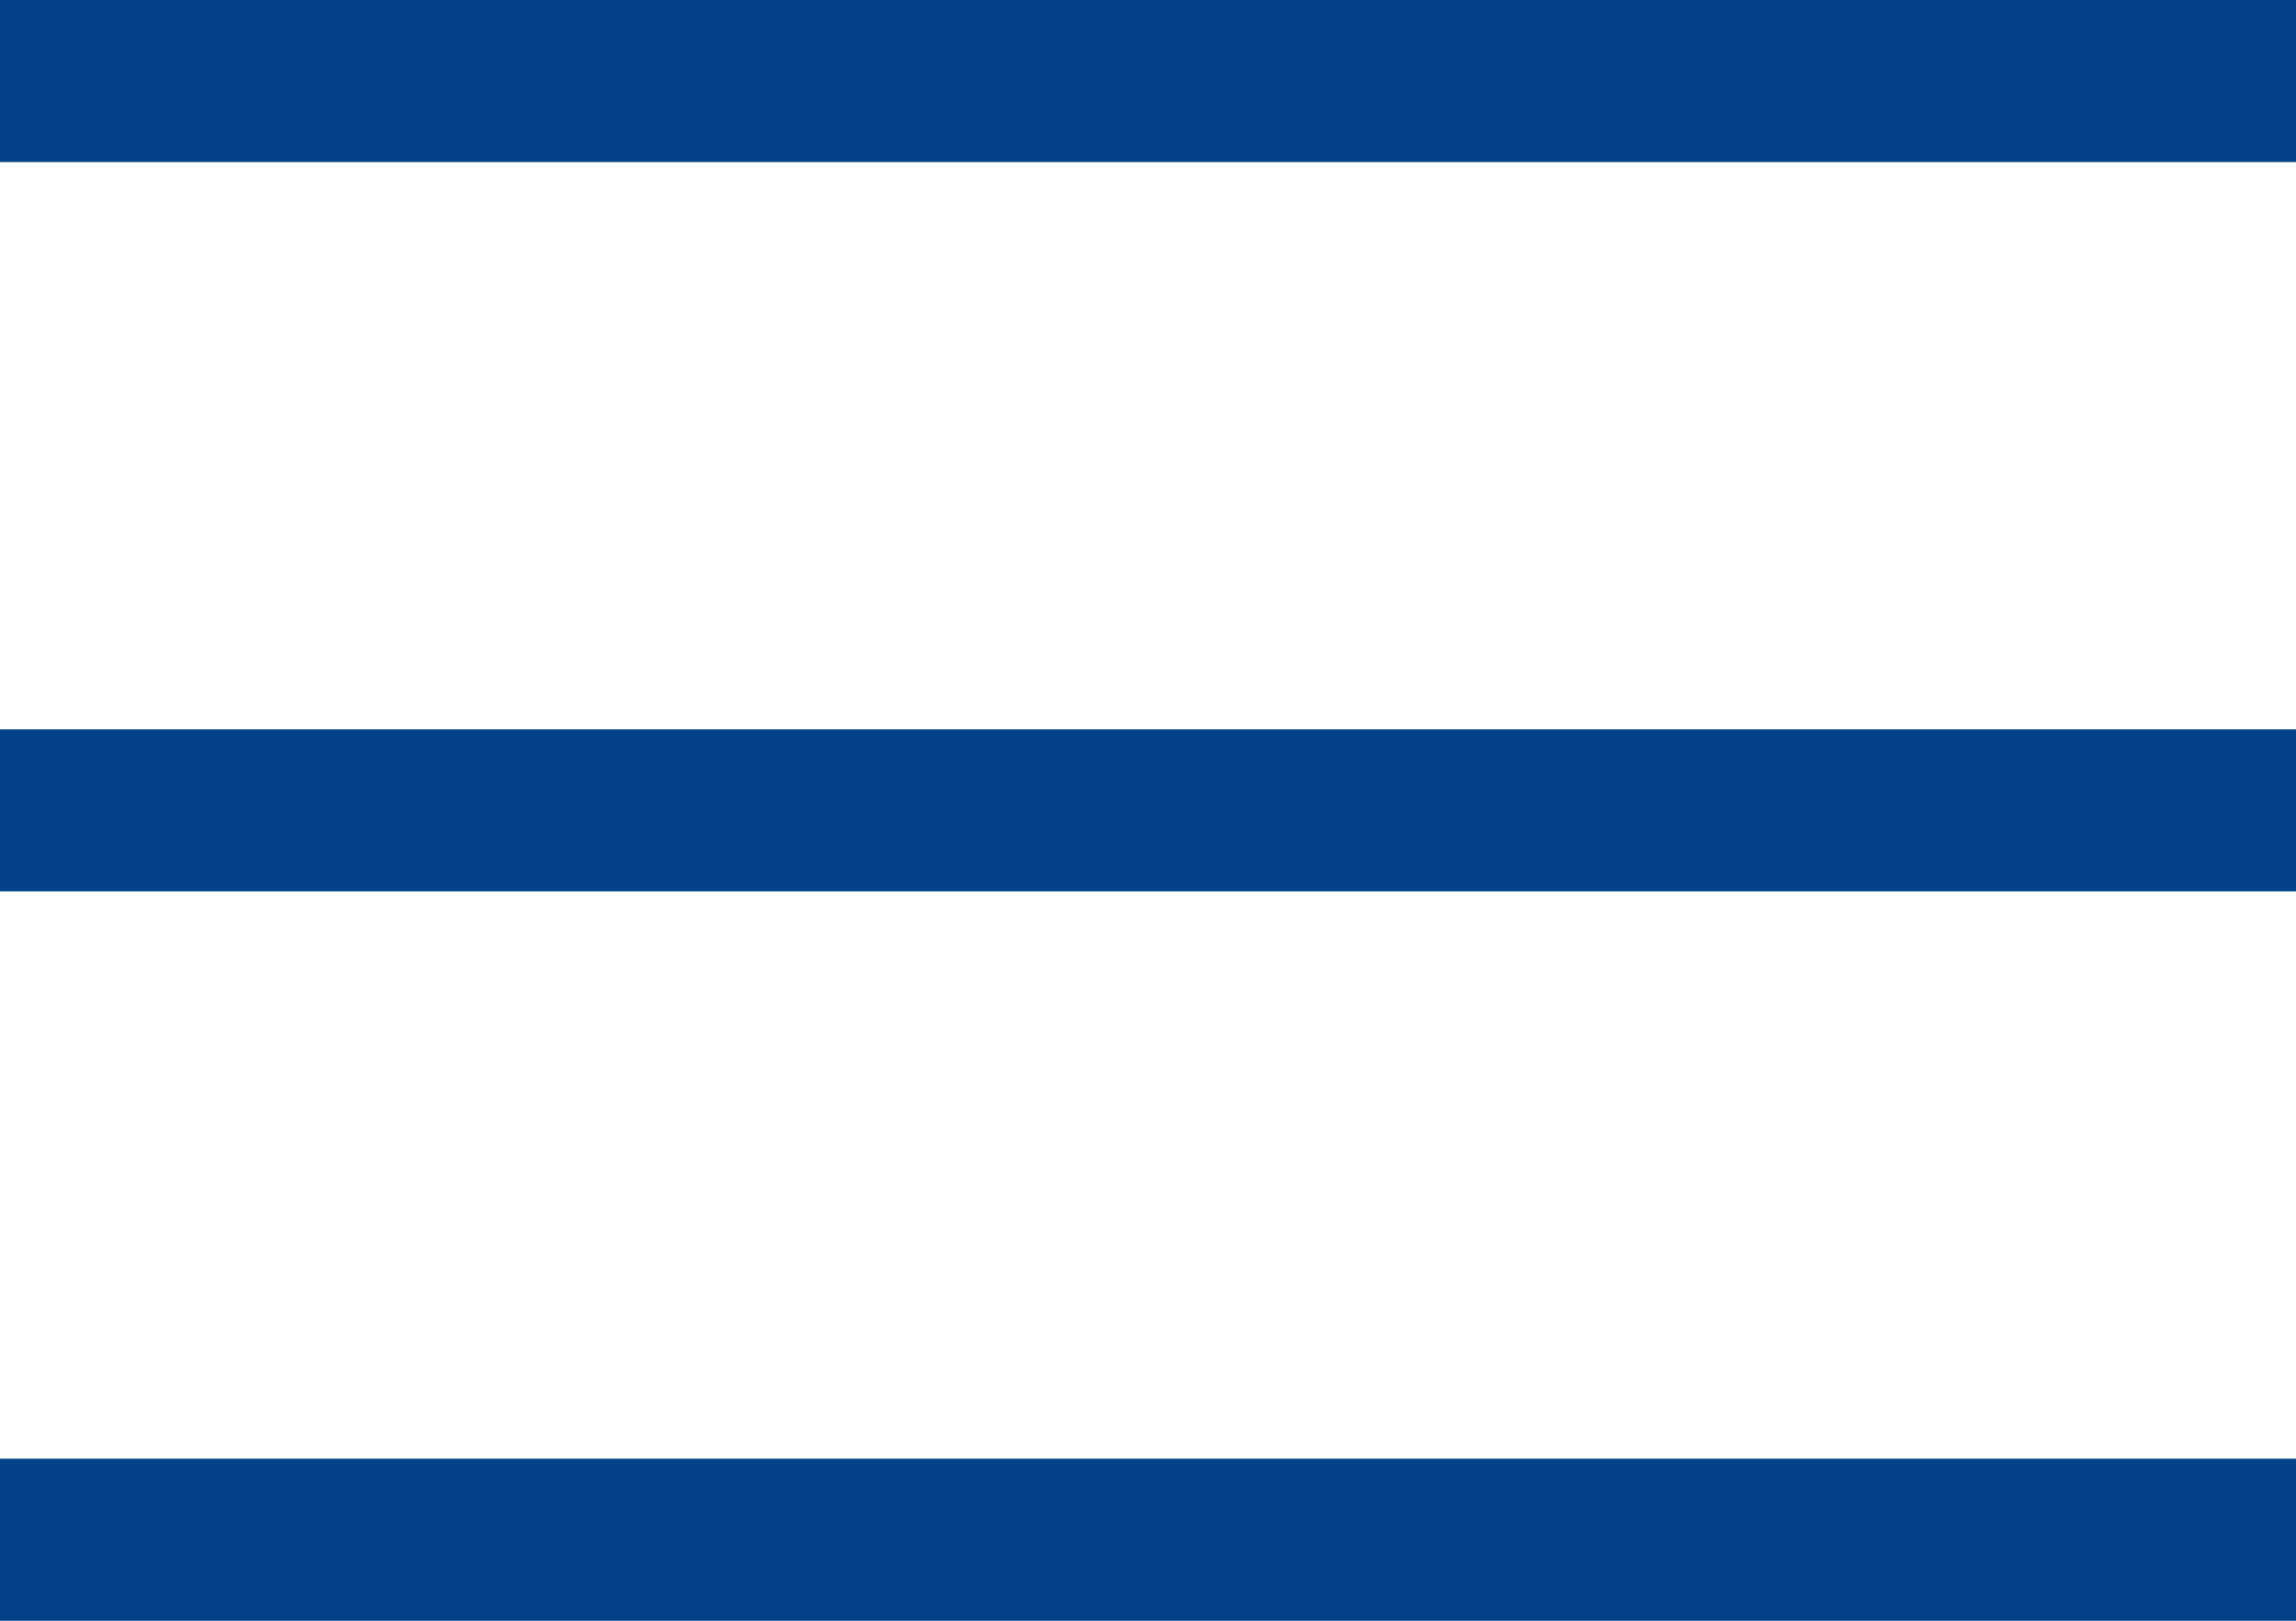
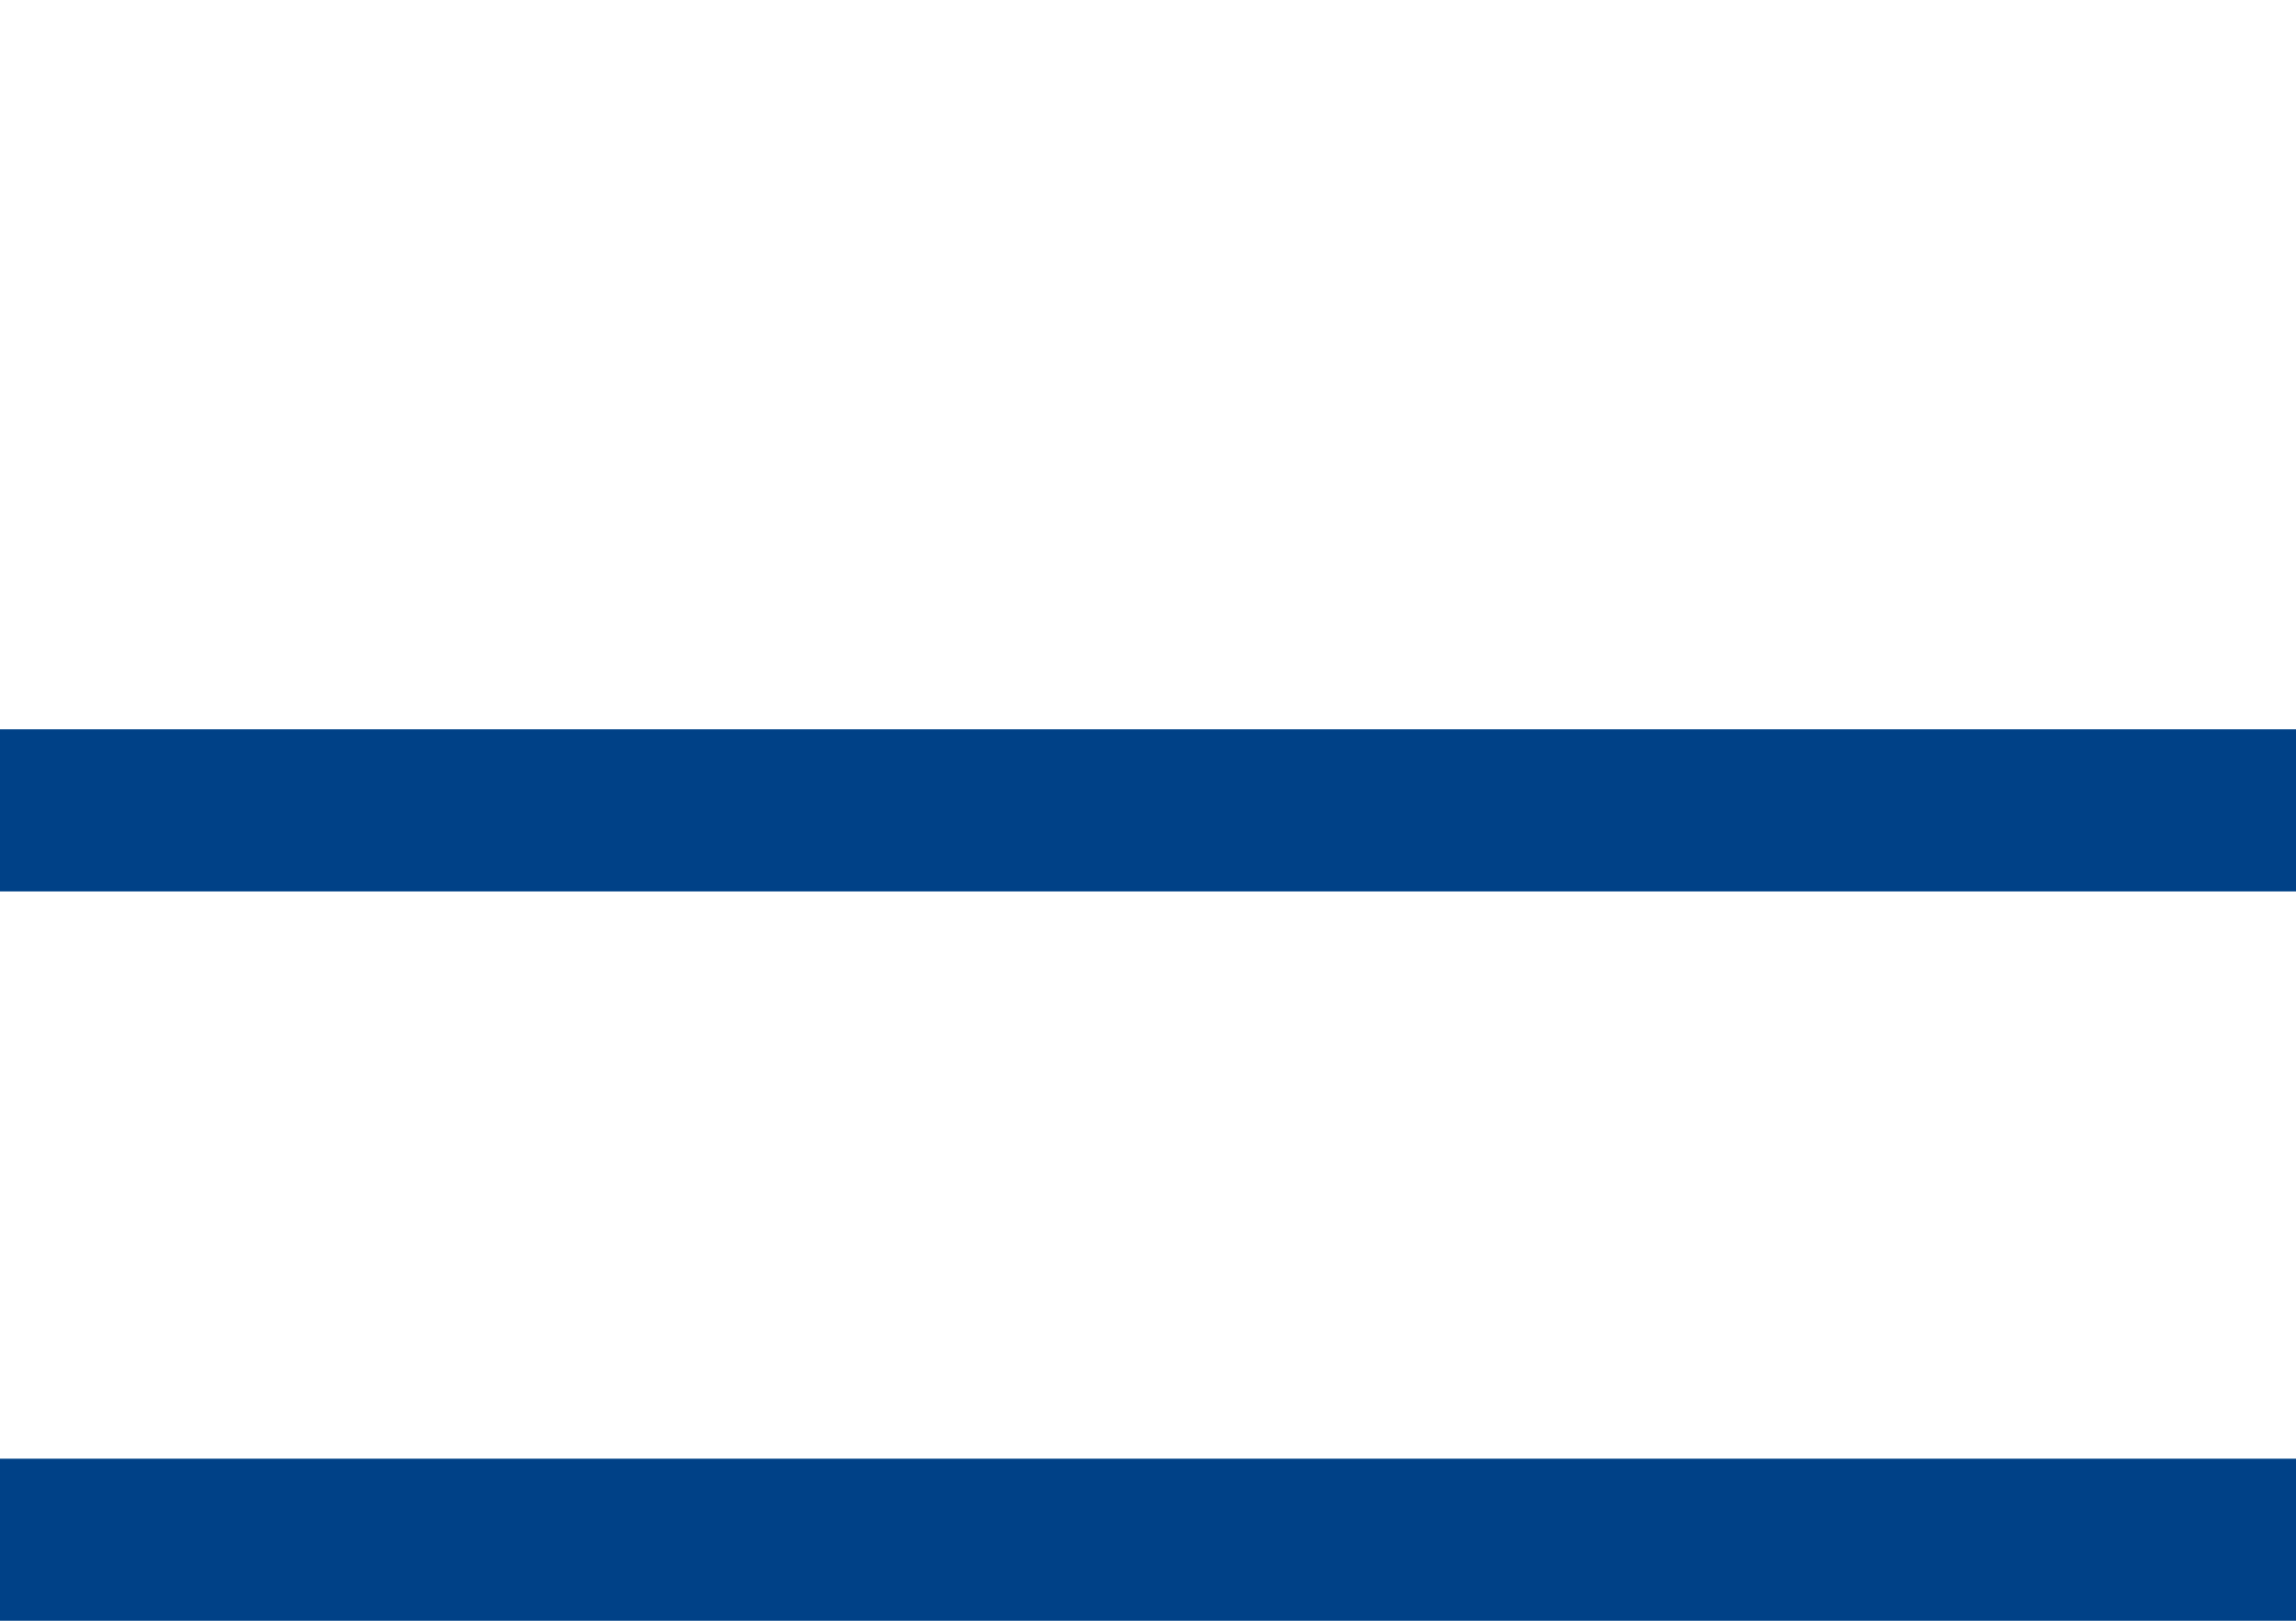
<svg xmlns="http://www.w3.org/2000/svg" viewBox="0 0 34 24">
  <defs>
    <style>.cls-1{fill:#004187;}</style>
  </defs>
  <title>アセット 1</title>
  <g id="レイヤー_2" data-name="レイヤー 2">
    <g id="layout">
-       <rect class="cls-1" width="34" height="2.4" />
      <rect class="cls-1" y="10.8" width="34" height="2.4" />
      <rect class="cls-1" y="21.6" width="34" height="2.4" />
    </g>
  </g>
</svg>